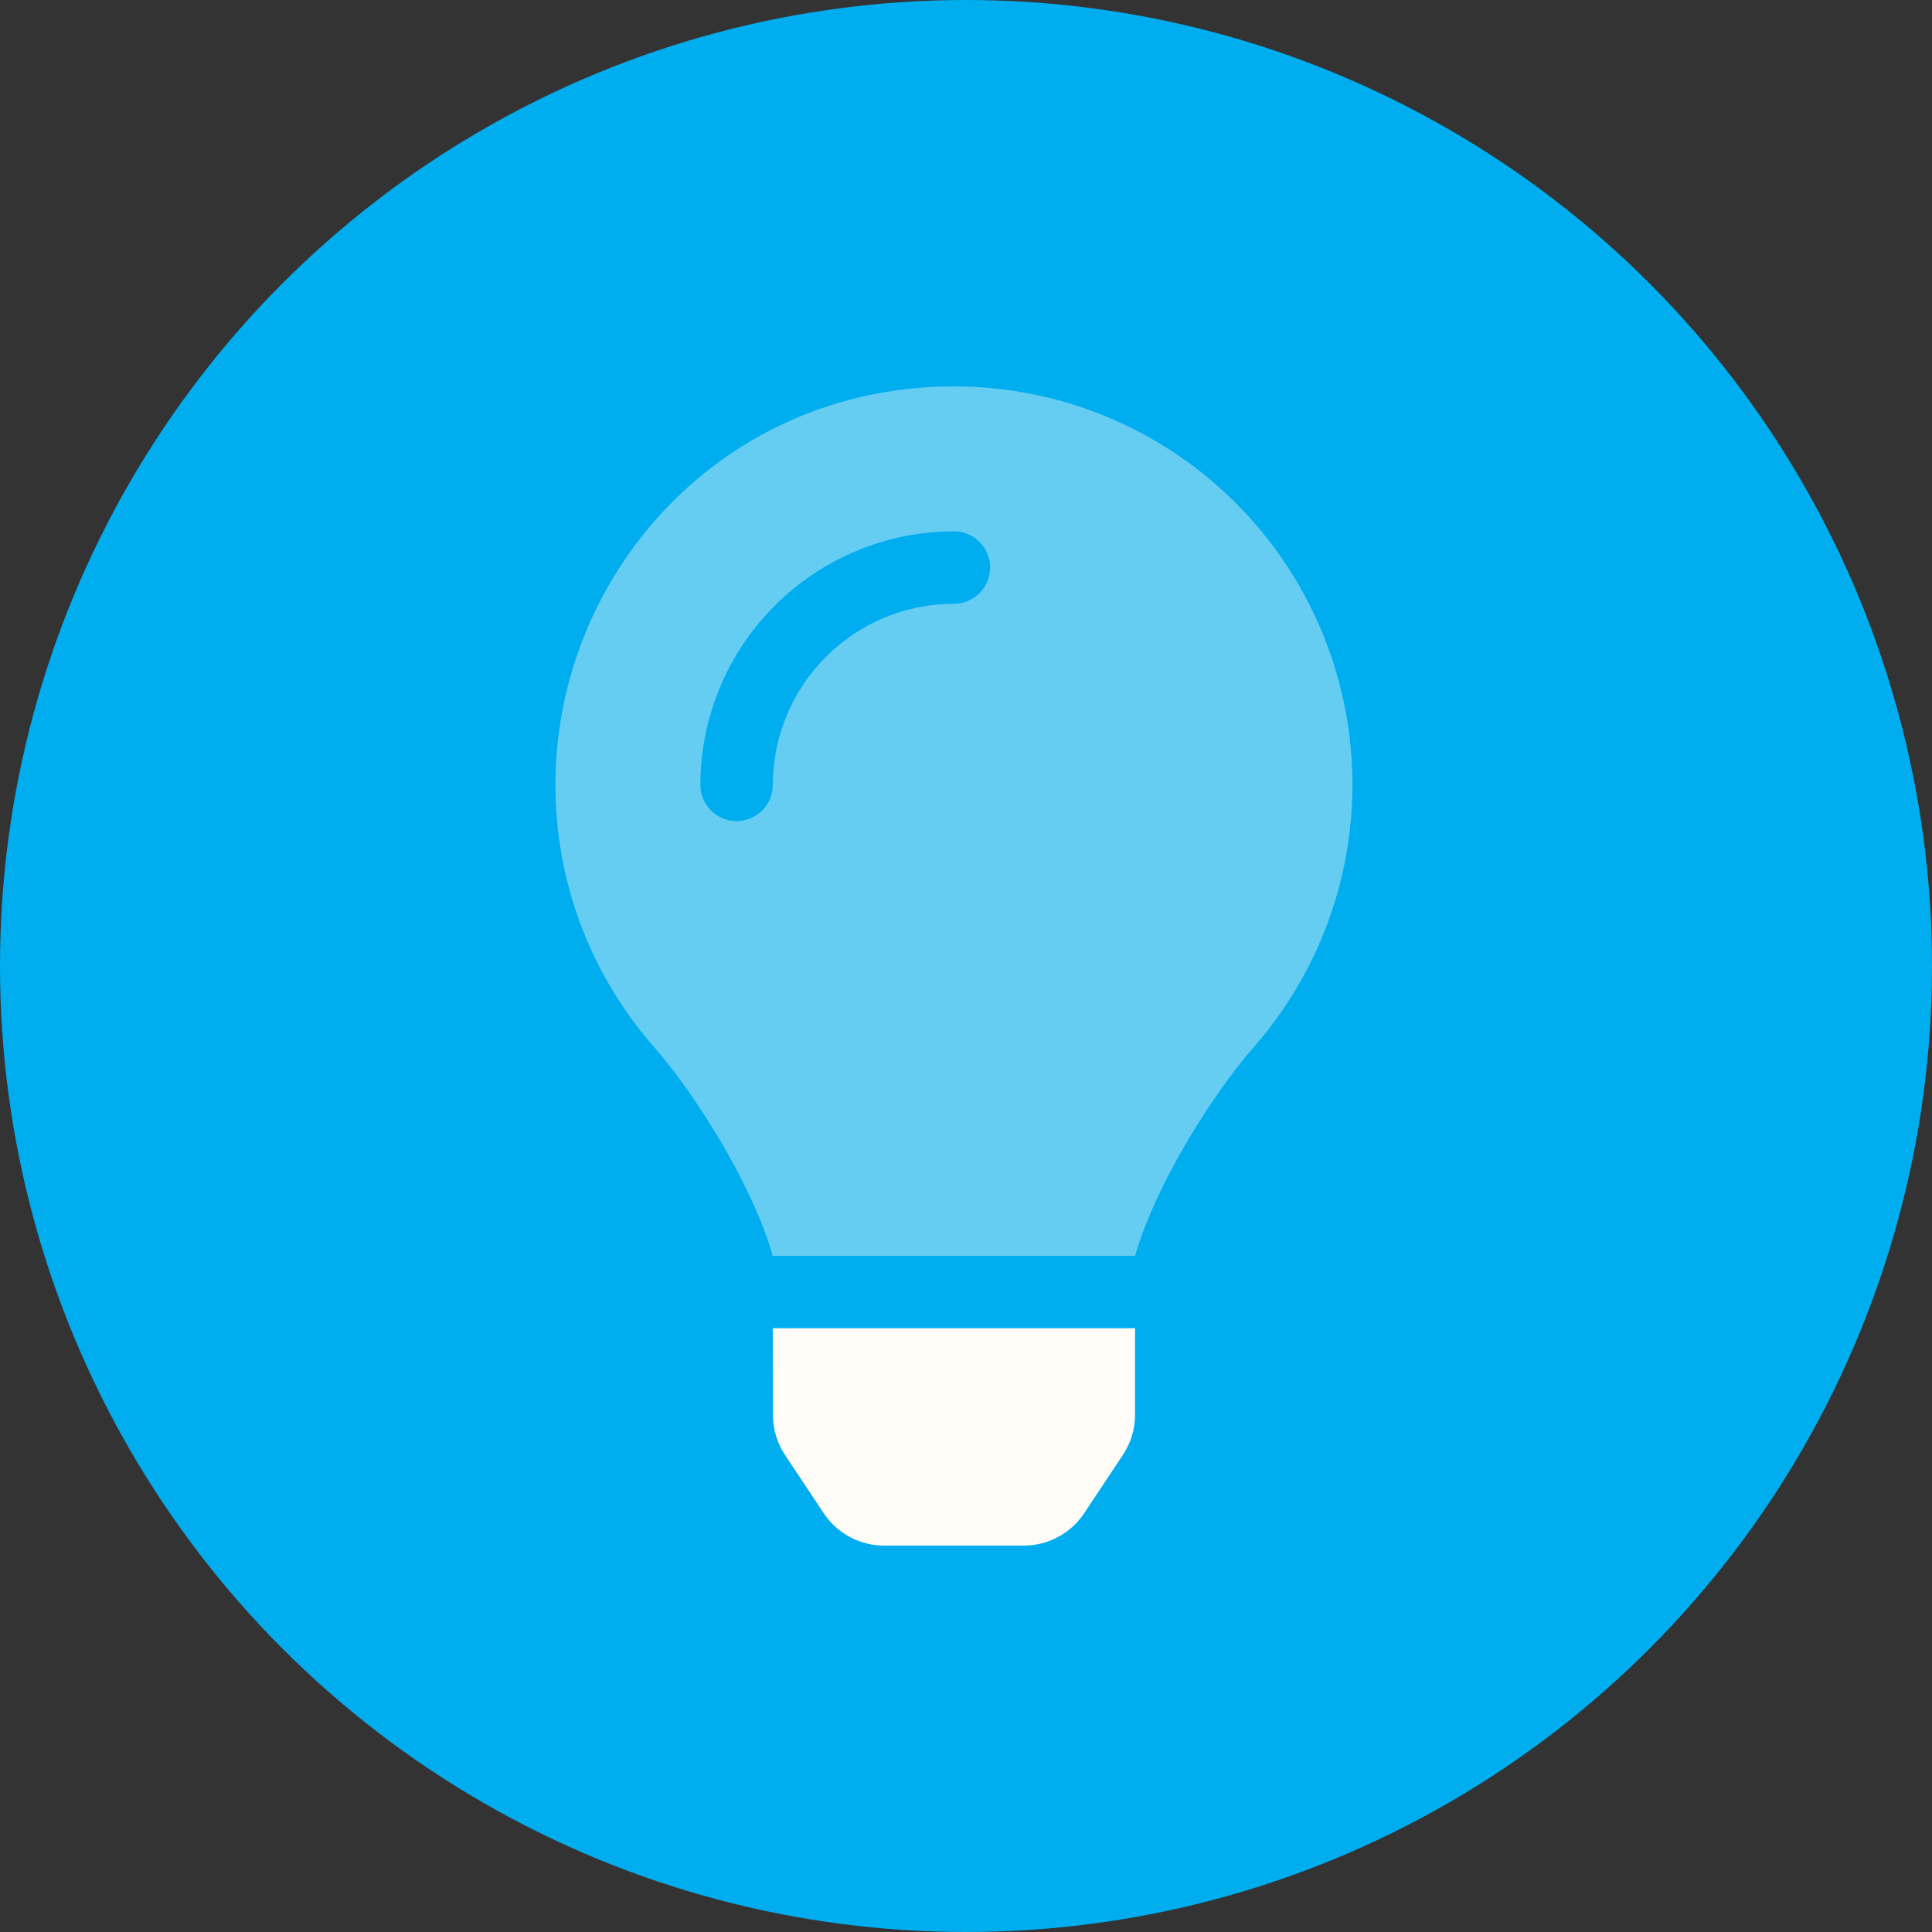
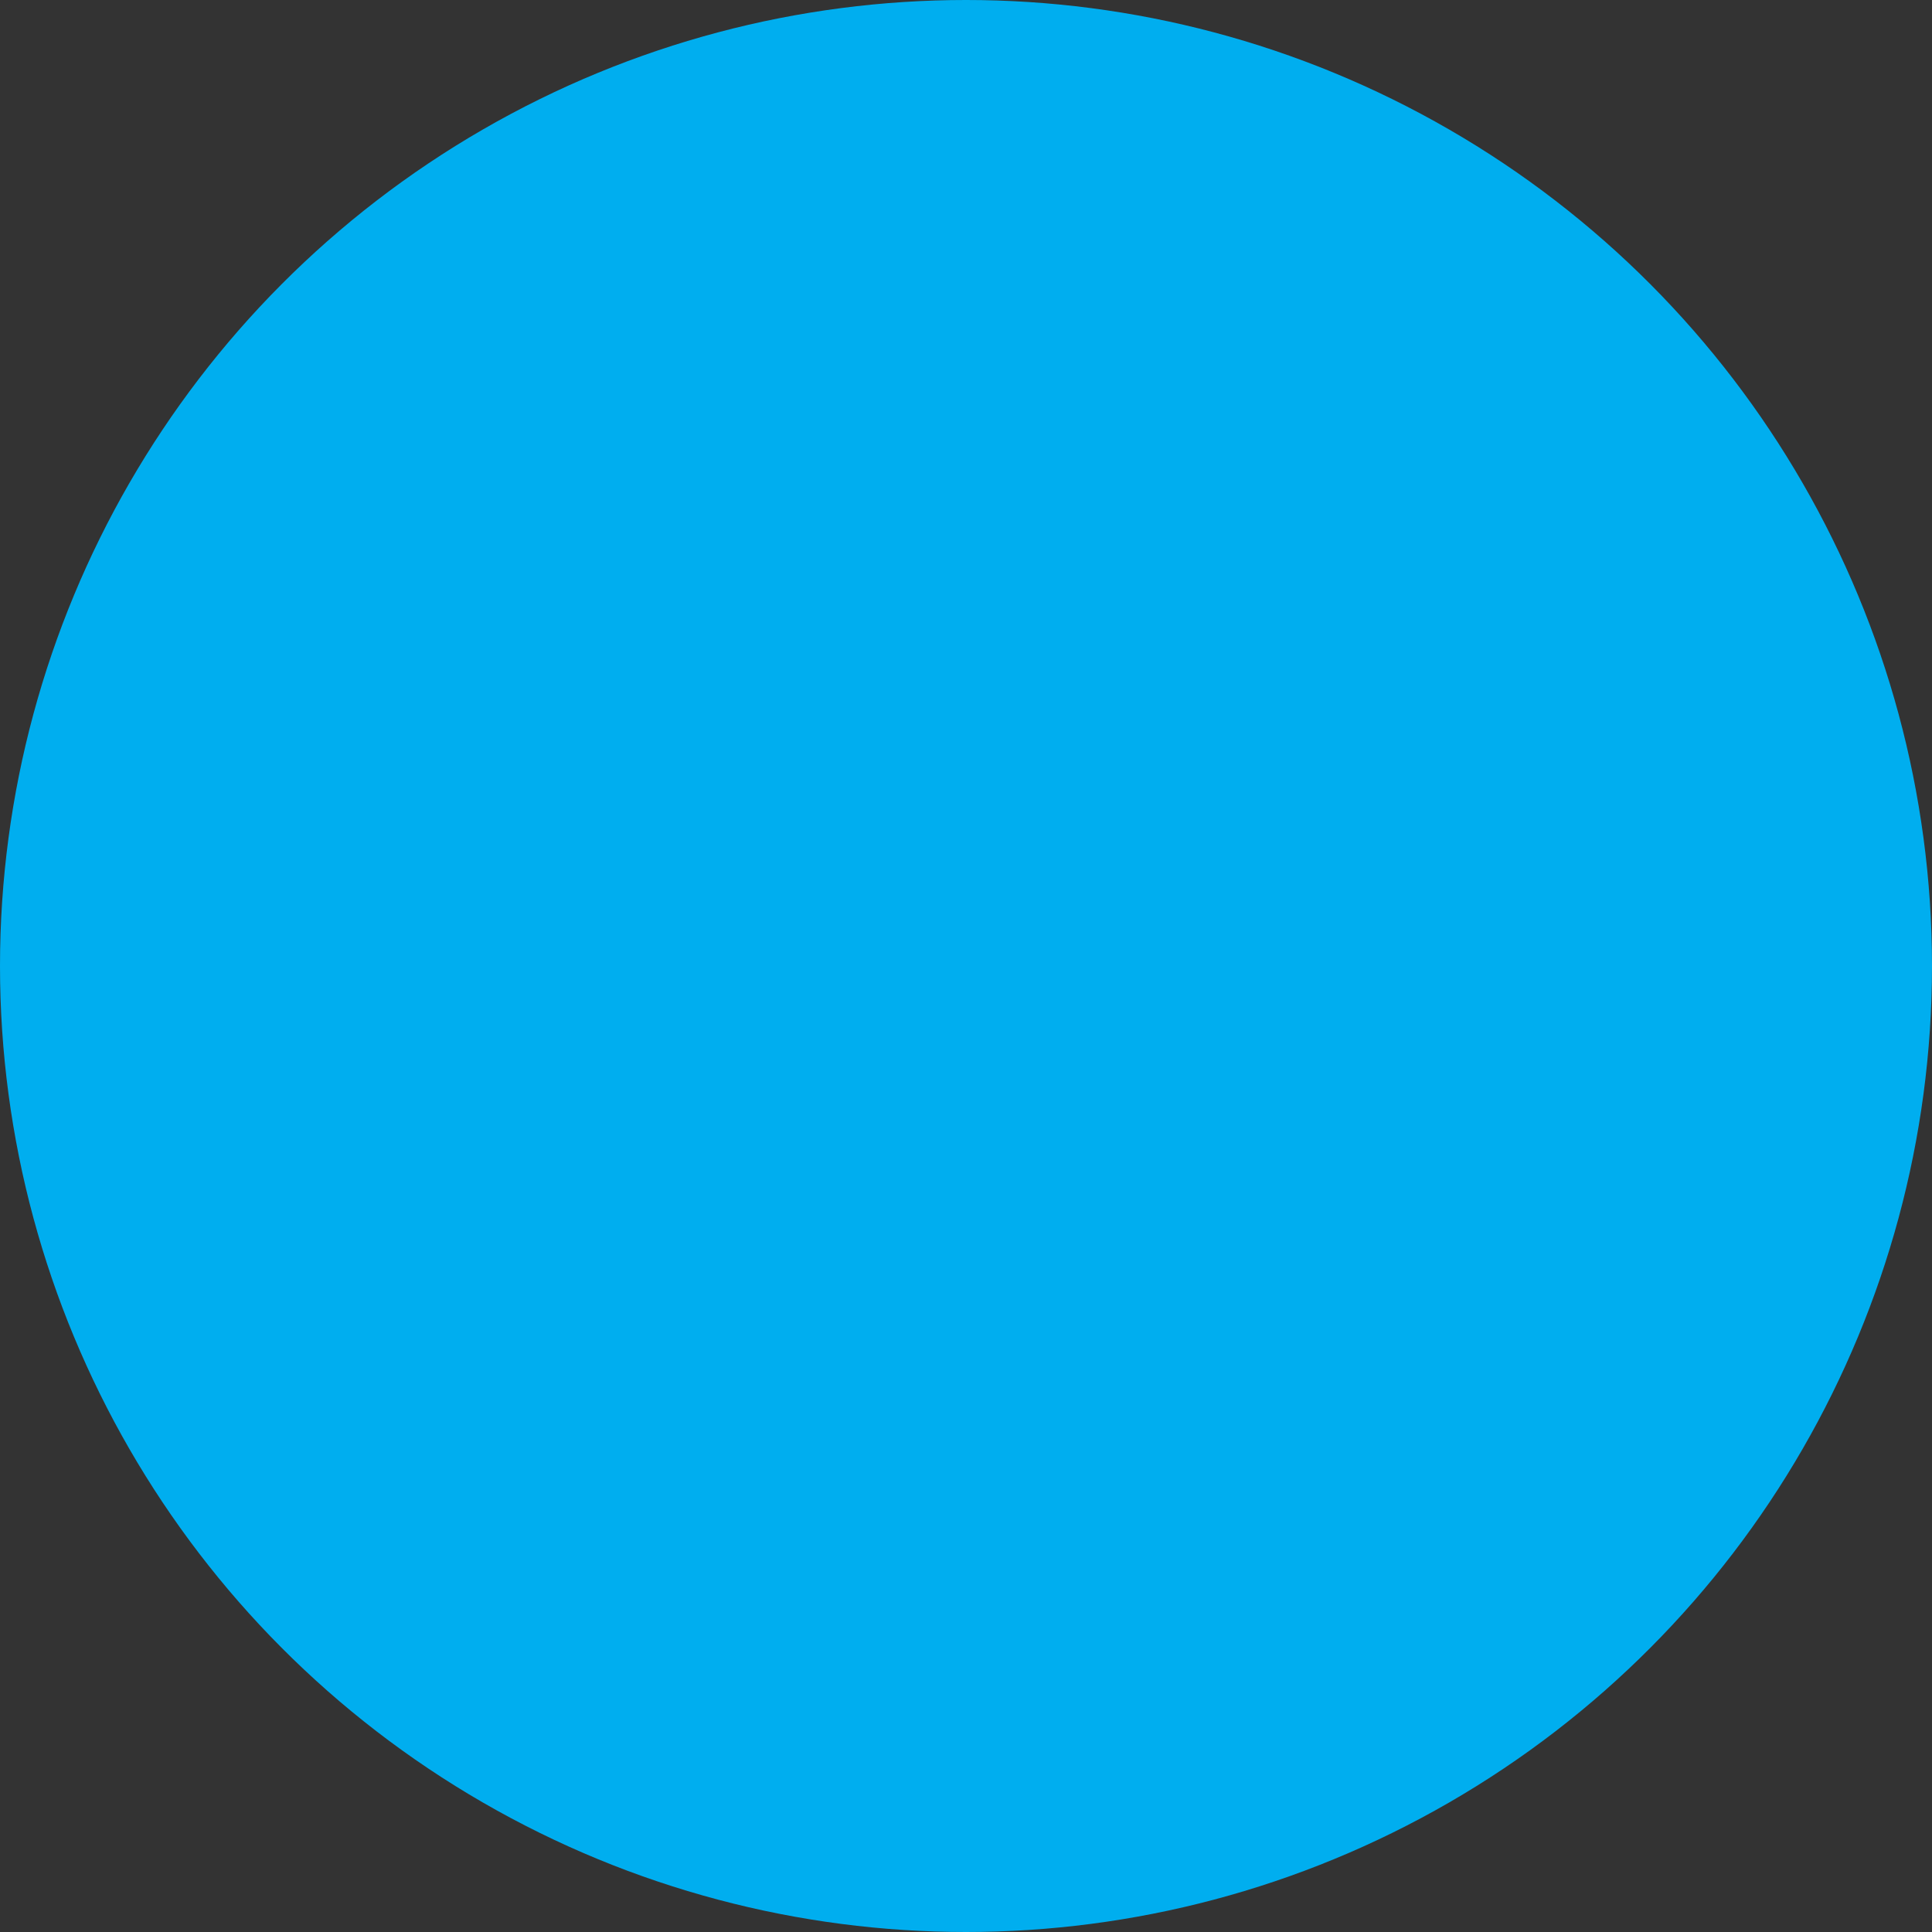
<svg xmlns="http://www.w3.org/2000/svg" width="80" height="80" viewBox="0 0 80 80" fill="none">
  <rect x="0" y="0" width="80" height="80" fill="#333333" stroke="none" />
  <circle cx="40" cy="40" r="40" fill="#00AEEF" />
  <g clip-path="url(#clip0_138_5386)">
-     <path opacity="0.4" d="M39.449 16C29.885 16.029 23 23.781 23 32.5C22.994 36.495 24.447 40.354 27.084 43.355C28.633 45.122 31.055 48.813 31.979 51.928C31.979 51.952 31.985 51.977 31.989 52.001H47.011C47.011 51.977 47.018 51.953 47.022 51.928C47.945 48.813 50.367 45.122 51.916 43.355C54.007 40.967 55.365 38.026 55.826 34.886C56.287 31.746 55.832 28.539 54.515 25.651C53.199 22.763 51.077 20.317 48.405 18.605C45.732 16.893 42.622 15.988 39.449 16ZM39.5 25C37.512 25.002 35.605 25.793 34.199 27.199C32.793 28.605 32.002 30.512 32 32.5C32 32.898 31.842 33.279 31.561 33.561C31.279 33.842 30.898 34 30.5 34C30.102 34 29.721 33.842 29.439 33.561C29.158 33.279 29 32.898 29 32.5C29.003 29.716 30.11 27.047 32.079 25.079C34.047 23.11 36.716 22.003 39.5 22C39.898 22 40.279 22.158 40.561 22.439C40.842 22.721 41 23.102 41 23.5C41 23.898 40.842 24.279 40.561 24.561C40.279 24.842 39.898 25 39.5 25Z" fill="#FFFCF7" />
-     <path d="M32.006 58.595L32 55H47V58.595C46.997 59.185 46.821 59.76 46.493 60.25L44.891 62.662C44.617 63.074 44.245 63.411 43.81 63.645C43.374 63.878 42.887 64 42.393 64H36.608C36.113 64 35.627 63.878 35.191 63.644C34.755 63.41 34.384 63.073 34.11 62.661L32.508 60.25C32.182 59.76 32.007 59.184 32.006 58.595Z" fill="#FFFCF7" />
-   </g>
+     </g>
  <defs>
    <clipPath id="clip0_138_5386">
      <rect width="33" height="48" fill="white" transform="translate(23 16)" />
    </clipPath>
  </defs>
</svg>